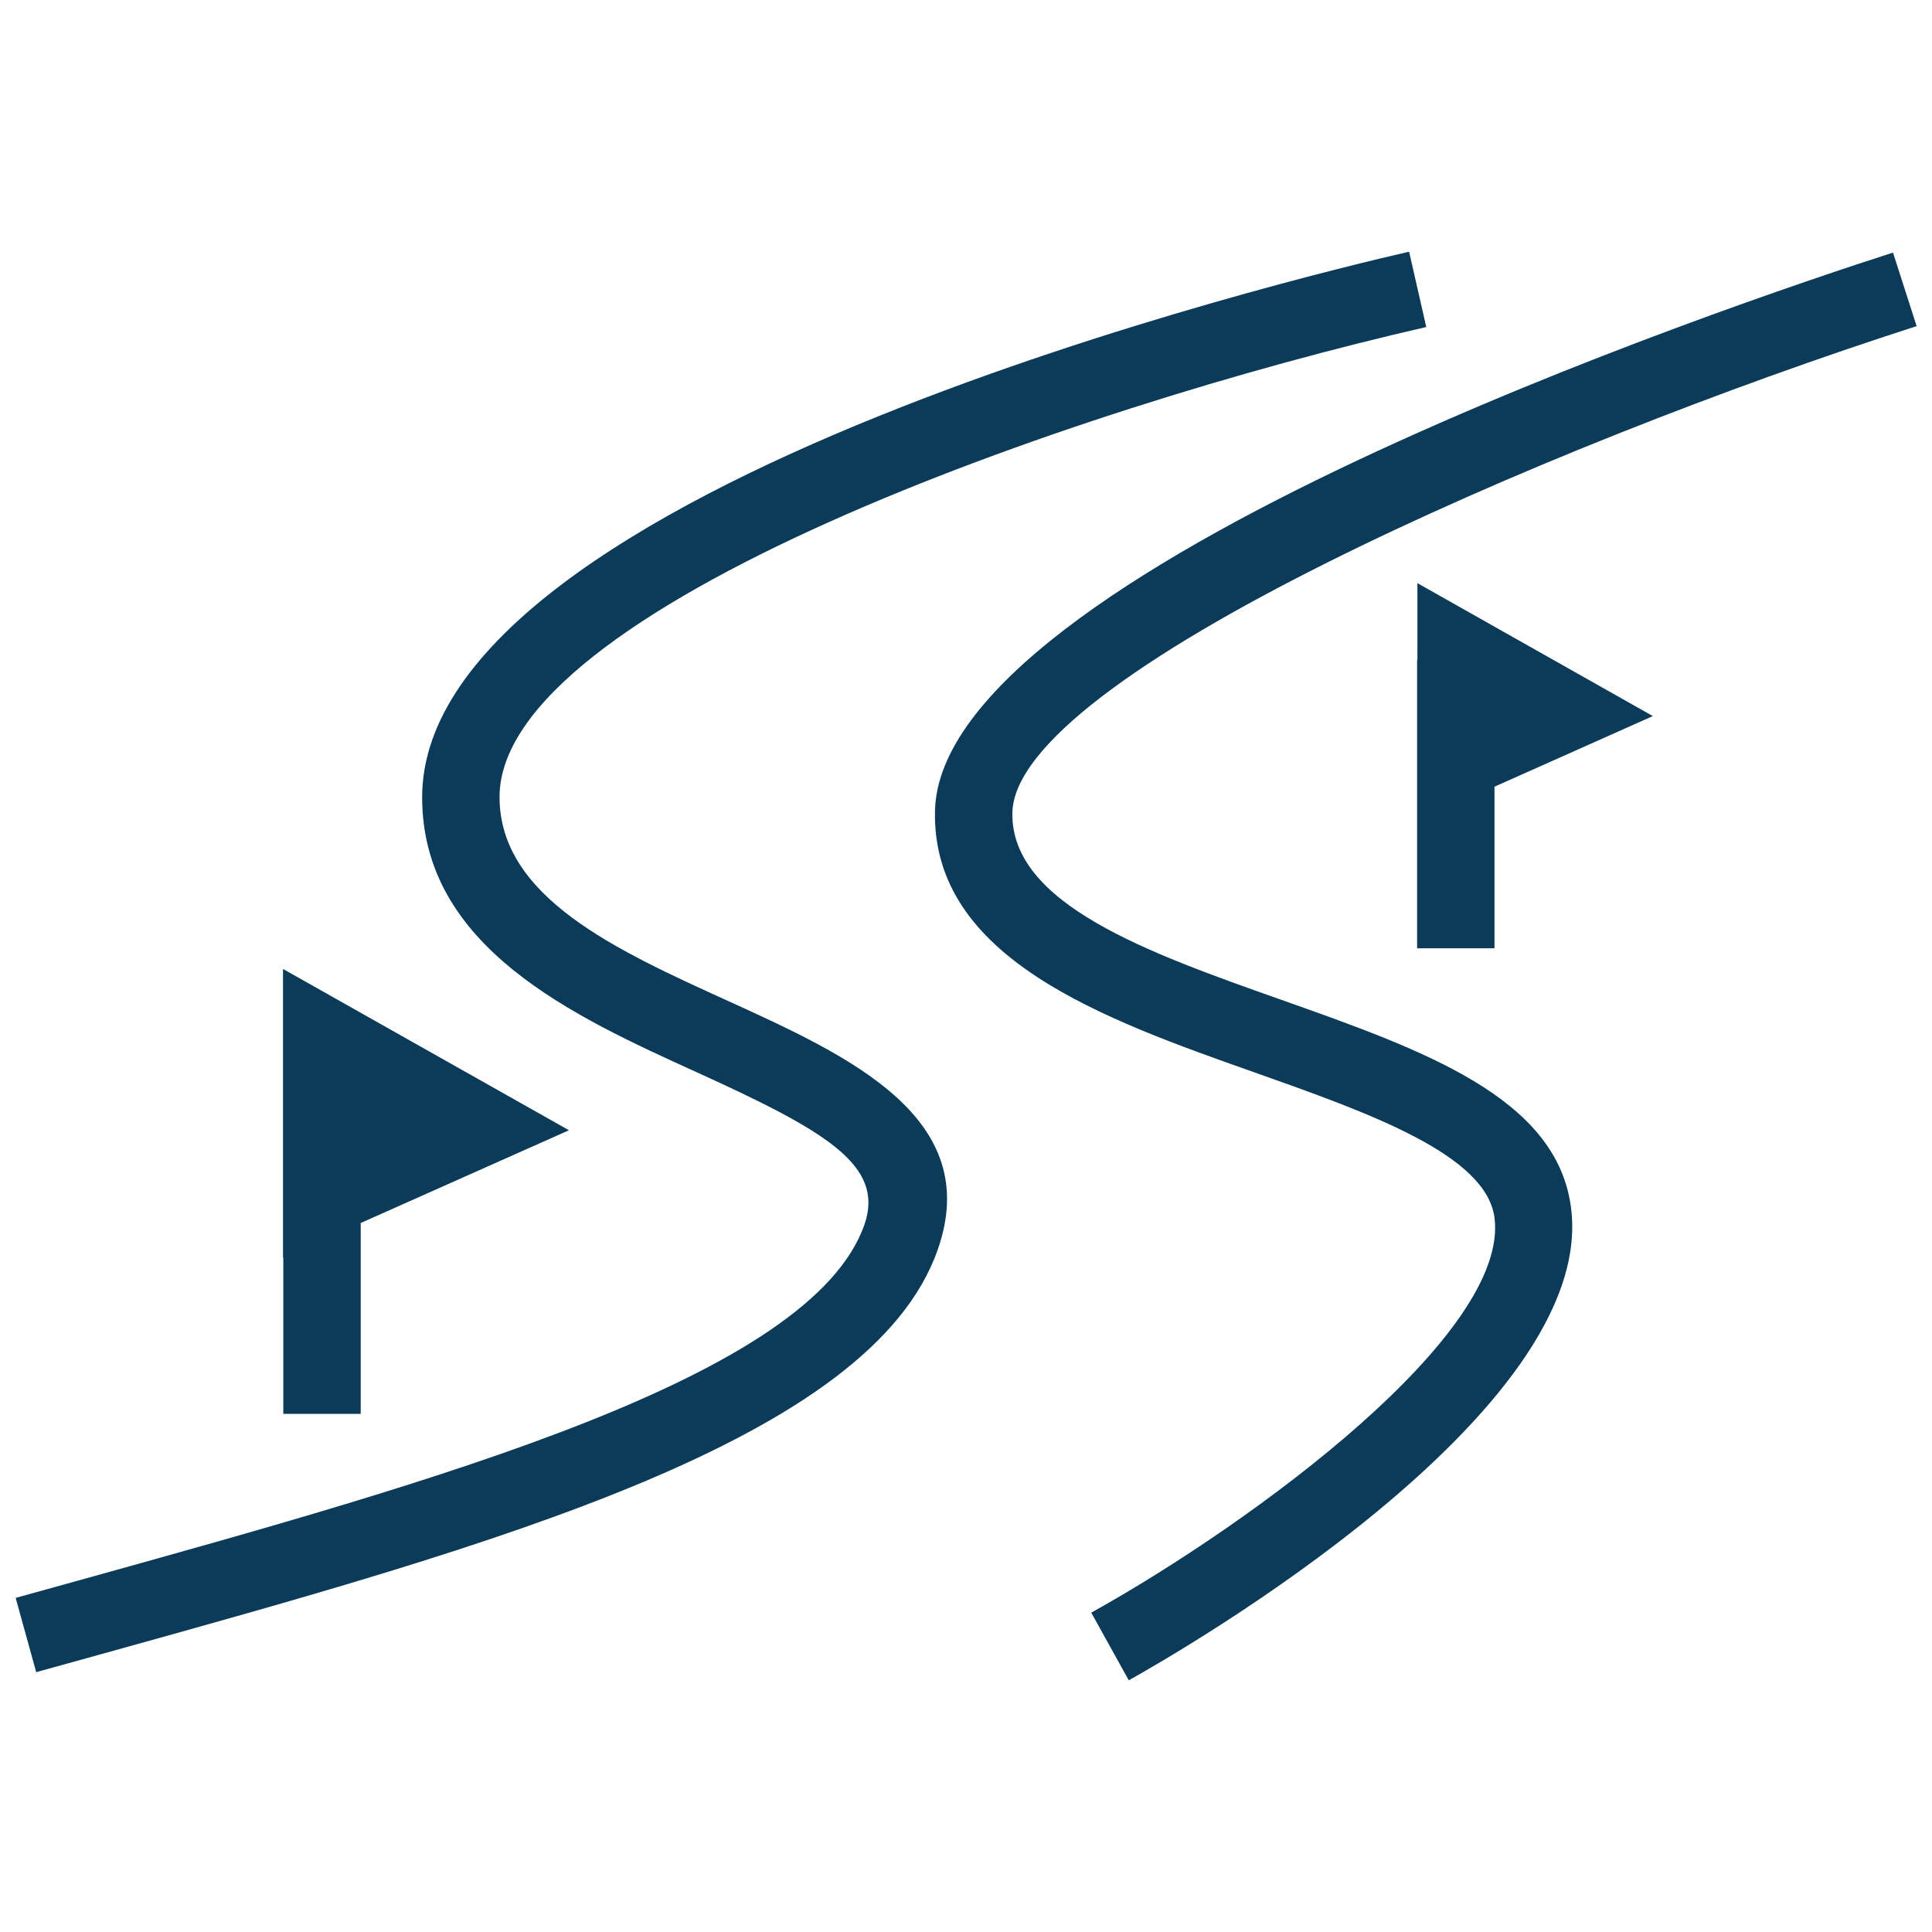
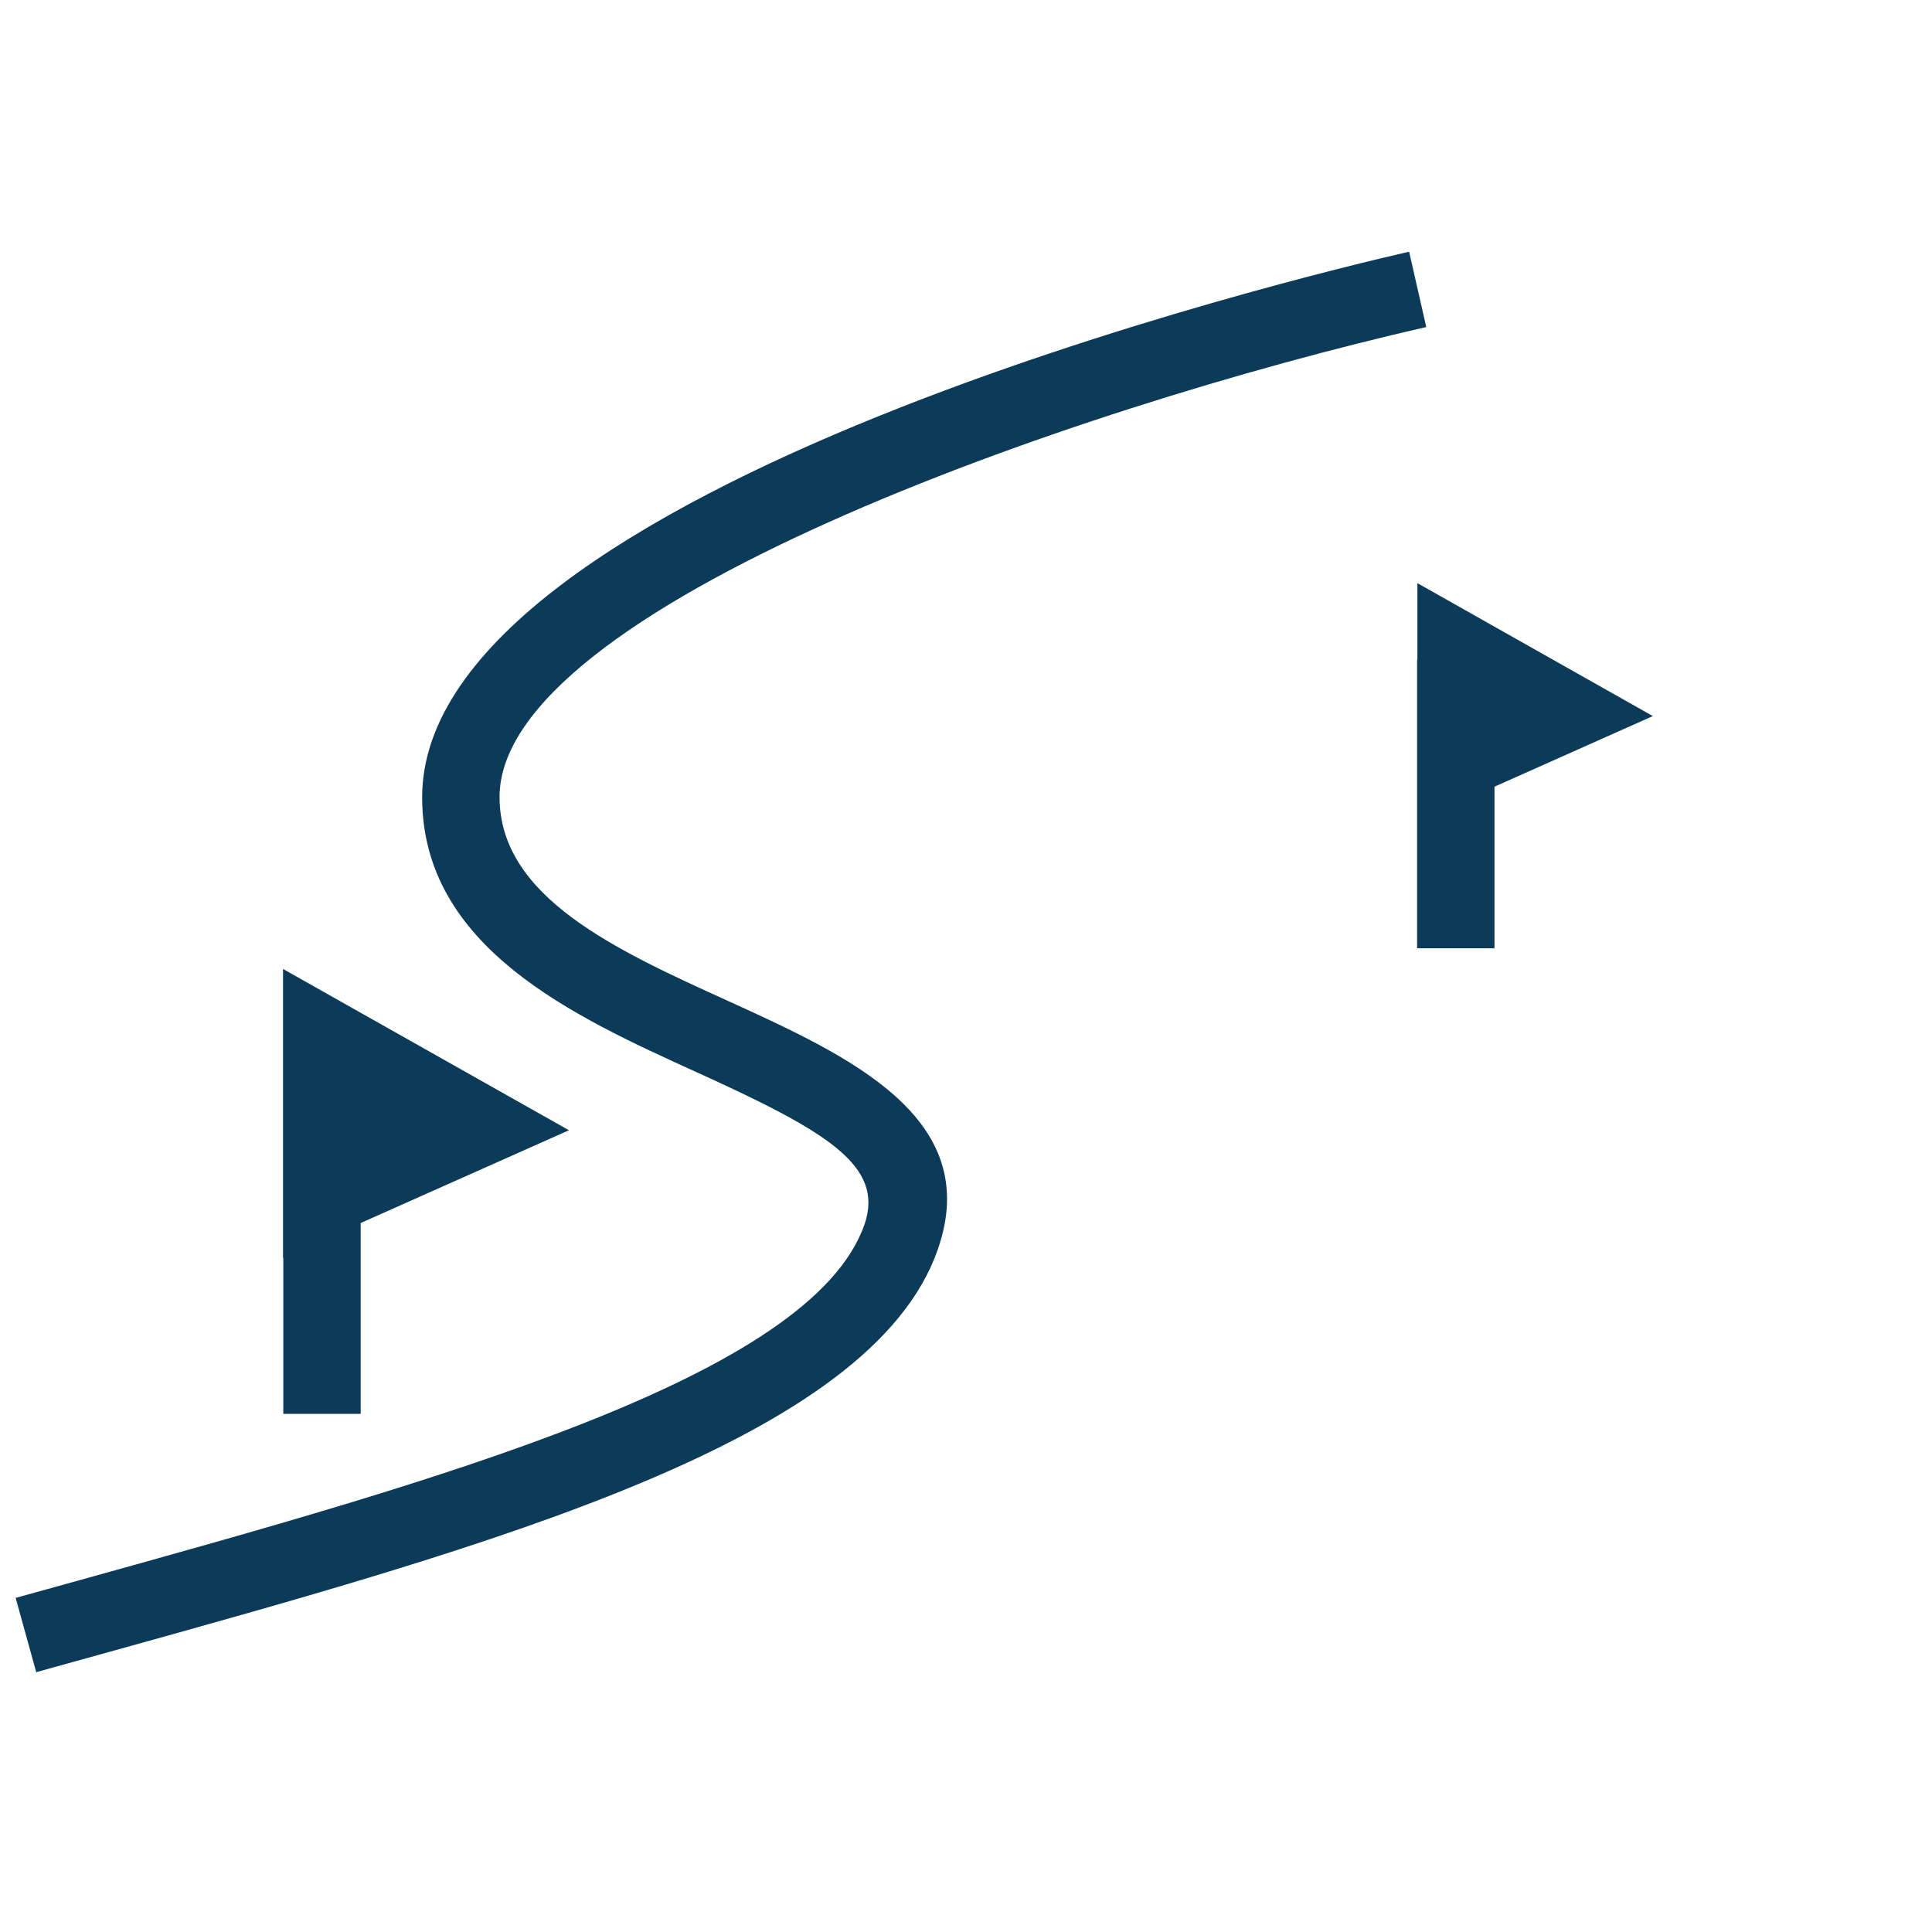
<svg xmlns="http://www.w3.org/2000/svg" id="Layer_1" viewBox="0 0 65.4 65.4">
  <defs>
    <style>.cls-1{fill:#0b3b59;stroke-width:0px;}</style>
  </defs>
  <path class="cls-1" d="M1.23,56.62l-.7-2.53,2.13-.59c12.19-3.39,24.79-6.89,26.6-12.04.7-2.01-1.29-3.17-5.69-5.17-4.14-1.88-9.28-4.22-9.28-9.3,0-10.53,29.99-17.69,33.41-18.47l.58,2.55c-12.13,2.77-31.37,9.55-31.37,15.91,0,3.39,3.94,5.18,7.75,6.91,4.06,1.85,8.66,3.94,7.08,8.42-2.26,6.45-14.94,9.97-28.37,13.7l-2.13.59Z" />
-   <path class="cls-1" d="M38.21,56.88l-1.27-2.29c5.55-3.09,14.16-9.45,13.65-13.37-.28-2.14-4.26-3.55-8.1-4.91-5.13-1.81-10.94-3.87-10.84-8.85.16-8.13,27.05-17.18,32.43-18.91l.8,2.49c-12.66,4.07-30.52,11.87-30.61,16.47-.06,3.09,4.59,4.74,9.09,6.33,4.8,1.7,9.34,3.3,9.82,7.04.91,6.94-13.34,15.09-14.97,16Z" />
  <polygon class="cls-1" points="19.26 38.26 12.21 41.4 12.21 47.86 9.59 47.86 9.59 42.57 9.58 42.57 9.58 32.8 19.26 38.26" />
  <polygon class="cls-1" points="55.95 24.24 50.59 26.63 50.59 32.1 47.97 32.1 47.97 22.33 47.98 22.33 47.98 19.74 55.95 24.24" />
</svg>